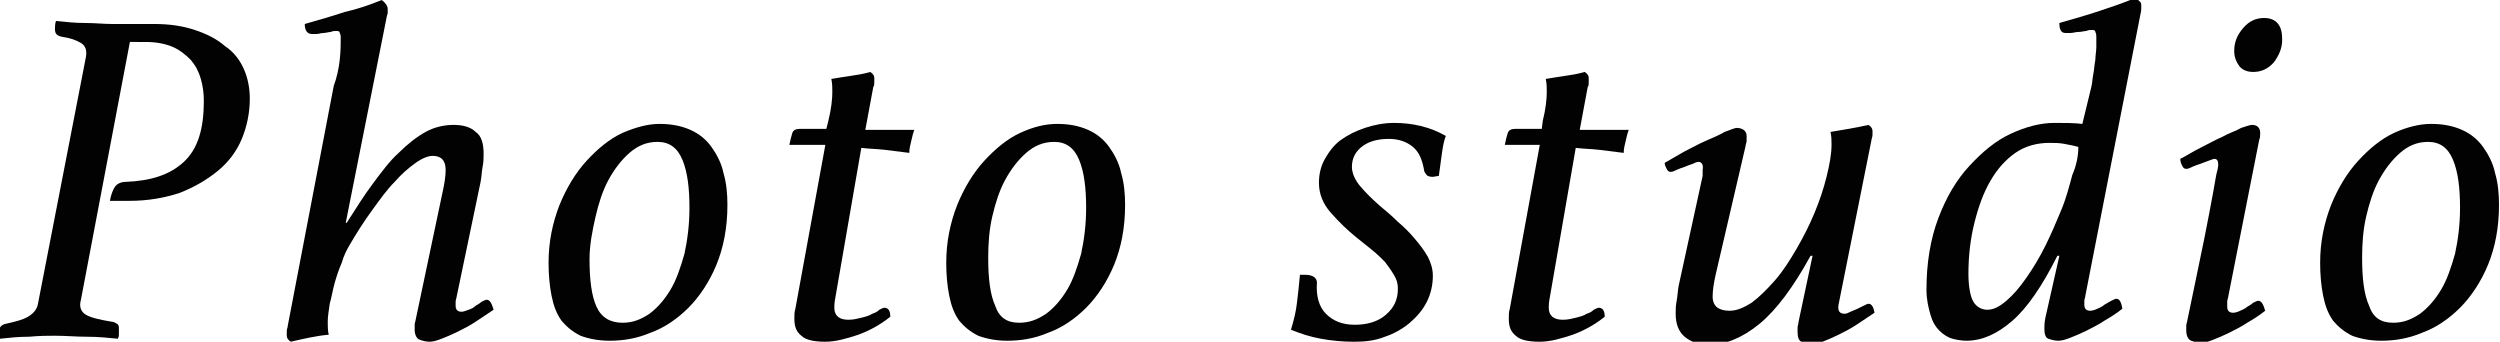
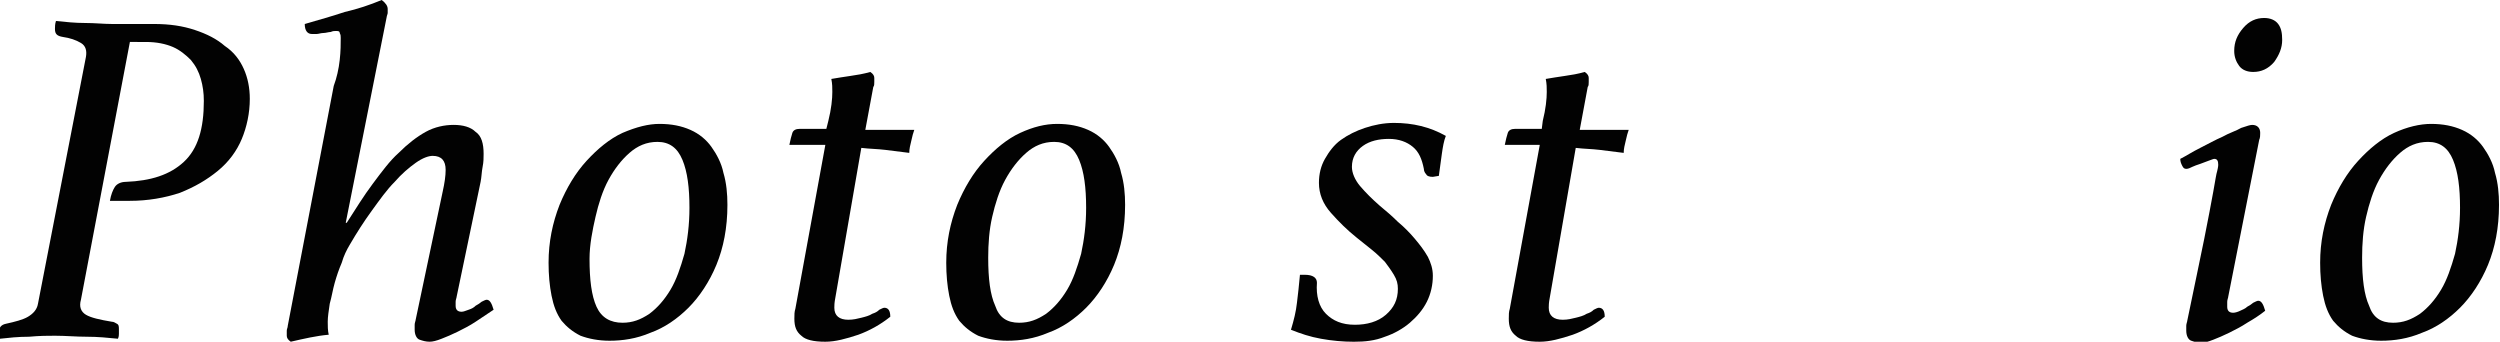
<svg xmlns="http://www.w3.org/2000/svg" version="1.1" id="Layer_1" x="0px" y="0px" width="250.2px" height="34.2px" viewBox="0 0 250.2 34.2" style="enable-background:new 0 0 250.2 34.2;" xml:space="preserve">
  <style type="text/css">
	.st0{fill:#020202;}
</style>
  <g>
    <path class="st0" d="M13,4.2L8.1,30c-0.2,0.7,0,1.2,0.5,1.5c0.5,0.3,1.4,0.5,2.6,0.7c0.2,0,0.3,0.1,0.5,0.2   c0.2,0.1,0.2,0.3,0.2,0.6c0,0.1,0,0.2,0,0.4c0,0.1,0,0.3-0.1,0.5c-1-0.1-2-0.2-3.1-0.2c-1.1,0-2.1-0.1-3.2-0.1   c-0.7,0-1.5,0-2.6,0.1c-1.1,0-2,0.1-2.9,0.2c0-0.2-0.1-0.3-0.1-0.4c0-0.1,0-0.2,0-0.3c0-0.4,0.2-0.7,0.7-0.8   c0.9-0.2,1.7-0.4,2.2-0.7c0.5-0.3,0.9-0.7,1-1.3L8.6,5.7c0.1-0.6,0-1.1-0.5-1.4C7.6,4,7,3.8,6.3,3.7C5.7,3.6,5.5,3.4,5.5,2.9   c0-0.2,0-0.5,0.1-0.8c1,0.1,1.9,0.2,2.9,0.2c1,0,1.9,0.1,2.7,0.1h4.2c1.6,0,2.9,0.2,4.1,0.6c1.2,0.4,2.2,0.9,3,1.6   C23.4,5.2,24,6,24.4,6.9c0.4,0.9,0.6,1.9,0.6,3c0,1.4-0.3,2.8-0.8,4s-1.3,2.3-2.4,3.2s-2.3,1.6-3.8,2.2c-1.5,0.5-3.2,0.8-5,0.8H11   c0.1-0.6,0.3-1.1,0.5-1.4c0.2-0.3,0.6-0.5,1.1-0.5c2.5-0.1,4.4-0.7,5.8-2s2-3.3,2-6.1c0-0.8-0.1-1.5-0.3-2.2   c-0.2-0.7-0.5-1.3-1-1.9c-0.5-0.5-1.1-1-1.8-1.3c-0.7-0.3-1.6-0.5-2.7-0.5H13z" />
    <path class="st0" d="M34.1,3.8c0-0.2,0-0.3-0.1-0.5c0-0.2-0.2-0.2-0.4-0.2c-0.1,0-0.3,0-0.5,0.1c-0.2,0-0.5,0.1-0.7,0.1   c-0.3,0-0.5,0.1-0.7,0.1c-0.2,0-0.4,0-0.5,0c-0.4,0-0.7-0.3-0.7-1c1.4-0.4,2.8-0.8,4-1.2C35.8,0.9,37,0.5,38.2,0   c0.4,0.3,0.6,0.6,0.6,0.9c0,0.1,0,0.3,0,0.4c0,0.1-0.1,0.3-0.1,0.4l-4.1,20.6h0.1c0.9-1.4,1.7-2.7,2.6-3.9c0.9-1.2,1.7-2.3,2.6-3.1   c0.9-0.9,1.8-1.6,2.7-2.1c0.9-0.5,1.9-0.7,2.8-0.7c0.9,0,1.7,0.2,2.2,0.7c0.6,0.4,0.8,1.2,0.8,2.2c0,0.4,0,0.8-0.1,1.3   c-0.1,0.5-0.1,1-0.2,1.5l-2.4,11.5c0,0.1-0.1,0.3-0.1,0.5c0,0.2,0,0.3,0,0.4c0,0.4,0.2,0.6,0.6,0.6c0.2,0,0.4-0.1,0.7-0.2   s0.5-0.2,0.7-0.4c0.2-0.1,0.5-0.3,0.6-0.4c0.2-0.1,0.4-0.2,0.5-0.2c0.3,0,0.5,0.3,0.7,1c-0.6,0.4-1.2,0.8-1.8,1.2   c-0.6,0.4-1.2,0.7-1.8,1c-0.6,0.3-1.1,0.5-1.6,0.7c-0.5,0.2-0.9,0.3-1.2,0.3c-0.4,0-0.7-0.1-1-0.2c-0.3-0.1-0.5-0.5-0.5-1   c0-0.1,0-0.3,0-0.5c0-0.2,0.1-0.4,0.1-0.5l2.7-12.8c0.2-0.9,0.3-1.6,0.3-2.2c0-0.9-0.4-1.4-1.3-1.4c-0.4,0-1,0.2-1.7,0.7   c-0.7,0.5-1.4,1.1-2.1,1.9c-0.8,0.8-1.5,1.8-2.3,2.9c-0.8,1.1-1.5,2.2-2.2,3.4c-0.3,0.5-0.6,1.1-0.8,1.8c-0.3,0.7-0.5,1.3-0.7,2   c-0.2,0.7-0.3,1.4-0.5,2.1c-0.1,0.7-0.2,1.3-0.2,1.8c0,0.4,0,0.9,0.1,1.3c-1.2,0.1-2.5,0.4-3.8,0.7c-0.3-0.2-0.4-0.4-0.4-0.6   c0-0.1,0-0.3,0-0.5c0-0.2,0.1-0.3,0.1-0.5l4.6-24C33.7,7.8,33.9,6.9,34,6C34.1,5.1,34.1,4.4,34.1,3.8z" />
    <path class="st0" d="M66,12.4c1.2,0,2.2,0.2,3.1,0.6c0.9,0.4,1.6,1,2.1,1.7c0.5,0.7,1,1.6,1.2,2.6c0.3,1,0.4,2.1,0.4,3.2   c0,2.3-0.4,4.3-1.1,6s-1.7,3.2-2.8,4.3s-2.4,2-3.8,2.5c-1.4,0.6-2.8,0.8-4.1,0.8c-1.1,0-2.1-0.2-2.9-0.5c-0.8-0.4-1.4-0.9-1.9-1.5   c-0.5-0.7-0.8-1.5-1-2.5c-0.2-1-0.3-2.1-0.3-3.3c0-2.1,0.4-4,1.1-5.8c0.7-1.7,1.6-3.2,2.7-4.4c1.1-1.2,2.3-2.2,3.6-2.8   C63.7,12.7,64.9,12.4,66,12.4z M62.3,32.3c1,0,1.8-0.3,2.7-0.9c0.8-0.6,1.5-1.4,2.1-2.4c0.6-1,1-2.2,1.4-3.6   c0.3-1.4,0.5-2.9,0.5-4.6c0-2-0.2-3.6-0.7-4.8c-0.5-1.2-1.3-1.8-2.5-1.8c-1.1,0-2,0.4-2.8,1.1c-0.8,0.7-1.5,1.6-2.1,2.7   c-0.6,1.1-1,2.4-1.3,3.7S59,24.5,59,25.9c0,2.1,0.2,3.7,0.7,4.8C60.2,31.8,61.1,32.3,62.3,32.3z" />
    <path class="st0" d="M82.9,12.1c0.3-1.2,0.4-2.2,0.4-2.9c0-0.4,0-0.8-0.1-1.3c0.6-0.1,1.2-0.2,1.9-0.3c0.7-0.1,1.3-0.2,2-0.4   c0.3,0.2,0.4,0.4,0.4,0.6c0,0.1,0,0.2,0,0.4c0,0.2,0,0.4-0.1,0.5L86.6,13h4.9c-0.1,0.3-0.2,0.6-0.3,1.1c-0.1,0.4-0.2,0.8-0.2,1.2   c-0.8-0.1-1.6-0.2-2.4-0.3c-0.8-0.1-1.6-0.1-2.4-0.2l-2.6,15c-0.1,0.5-0.1,0.8-0.1,1c0,0.8,0.5,1.2,1.4,1.2c0.5,0,0.9-0.1,1.3-0.2   c0.4-0.1,0.8-0.2,1.1-0.4c0.3-0.1,0.5-0.2,0.7-0.4c0.2-0.1,0.4-0.2,0.5-0.2c0.4,0,0.6,0.3,0.6,0.9c-1,0.8-2.1,1.4-3.2,1.8   c-1.2,0.4-2.3,0.7-3.3,0.7c-1.2,0-2-0.2-2.4-0.6c-0.5-0.4-0.7-0.9-0.7-1.7c0-0.4,0-0.7,0.1-1l3-16.4H79c0.1-0.5,0.2-0.9,0.3-1.2   c0.1-0.3,0.4-0.4,0.7-0.4h2.7L82.9,12.1z" />
    <path class="st0" d="M105.8,12.4c1.2,0,2.2,0.2,3.1,0.6c0.9,0.4,1.6,1,2.1,1.7c0.5,0.7,1,1.6,1.2,2.6c0.3,1,0.4,2.1,0.4,3.2   c0,2.3-0.4,4.3-1.1,6s-1.7,3.2-2.8,4.3s-2.4,2-3.8,2.5c-1.4,0.6-2.8,0.8-4.1,0.8c-1.1,0-2.1-0.2-2.9-0.5c-0.8-0.4-1.4-0.9-1.9-1.5   c-0.5-0.7-0.8-1.5-1-2.5c-0.2-1-0.3-2.1-0.3-3.3c0-2.1,0.4-4,1.1-5.8c0.7-1.7,1.6-3.2,2.7-4.4c1.1-1.2,2.3-2.2,3.6-2.8   C103.4,12.7,104.6,12.4,105.8,12.4z M102,32.3c1,0,1.8-0.3,2.7-0.9c0.8-0.6,1.5-1.4,2.1-2.4c0.6-1,1-2.2,1.4-3.6   c0.3-1.4,0.5-2.9,0.5-4.6c0-2-0.2-3.6-0.7-4.8c-0.5-1.2-1.3-1.8-2.5-1.8c-1.1,0-2,0.4-2.8,1.1c-0.8,0.7-1.5,1.6-2.1,2.7   c-0.6,1.1-1,2.4-1.3,3.7s-0.4,2.7-0.4,4.1c0,2.1,0.2,3.7,0.7,4.8C100,31.8,100.8,32.3,102,32.3z" />
    <path class="st0" d="M143.4,17.7c-0.4,0-0.6-0.1-0.7-0.3c-0.1-0.1-0.2-0.3-0.2-0.5c-0.2-1-0.5-1.7-1.1-2.2s-1.4-0.8-2.4-0.8   c-1,0-1.9,0.2-2.6,0.7c-0.7,0.5-1.1,1.2-1.1,2.1c0,0.6,0.3,1.3,0.8,1.9c0.6,0.7,1.2,1.3,2,2c0.6,0.5,1.2,1,1.8,1.6   c0.6,0.5,1.2,1.1,1.7,1.7c0.5,0.6,0.9,1.1,1.3,1.8c0.3,0.6,0.5,1.2,0.5,1.9c0,0.9-0.2,1.8-0.6,2.6s-1,1.5-1.7,2.1   c-0.7,0.6-1.6,1.1-2.5,1.4c-1,0.4-2,0.5-3.1,0.5c-1.1,0-2.2-0.1-3.3-0.3c-1.1-0.2-2-0.5-3-0.9c0.3-1,0.5-1.8,0.6-2.7   c0.1-0.8,0.2-1.7,0.3-2.8h0.5c0.8,0,1.2,0.3,1.2,0.8c-0.1,1.3,0.2,2.4,0.9,3.1c0.7,0.7,1.6,1.1,2.9,1.1c1.2,0,2.3-0.3,3.1-1   c0.8-0.7,1.2-1.5,1.2-2.6c0-0.5-0.1-0.9-0.4-1.4s-0.6-0.9-0.9-1.3c-0.4-0.4-0.8-0.8-1.3-1.2c-0.5-0.4-1-0.8-1.5-1.2   c-1-0.8-1.8-1.6-2.6-2.5c-0.8-0.9-1.2-1.9-1.2-3c0-0.9,0.2-1.7,0.6-2.4s0.9-1.4,1.6-1.9c0.7-0.5,1.5-0.9,2.4-1.2   c0.9-0.3,1.9-0.5,2.9-0.5c1.9,0,3.6,0.4,5.2,1.3c-0.2,0.5-0.3,1.1-0.4,1.8c-0.1,0.7-0.2,1.5-0.3,2.2L143.4,17.7z" />
    <path class="st0" d="M154.4,12.1c0.3-1.2,0.4-2.2,0.4-2.9c0-0.4,0-0.8-0.1-1.3c0.6-0.1,1.2-0.2,1.9-0.3c0.7-0.1,1.3-0.2,2-0.4   c0.3,0.2,0.4,0.4,0.4,0.6c0,0.1,0,0.2,0,0.4c0,0.2,0,0.4-0.1,0.5l-0.8,4.3h4.9c-0.1,0.3-0.2,0.6-0.3,1.1c-0.1,0.4-0.2,0.8-0.2,1.2   c-0.8-0.1-1.6-0.2-2.4-0.3c-0.8-0.1-1.6-0.1-2.4-0.2l-2.6,15c-0.1,0.5-0.1,0.8-0.1,1c0,0.8,0.5,1.2,1.4,1.2c0.5,0,0.9-0.1,1.3-0.2   c0.4-0.1,0.8-0.2,1.1-0.4c0.3-0.1,0.5-0.2,0.7-0.4c0.2-0.1,0.4-0.2,0.5-0.2c0.4,0,0.6,0.3,0.6,0.9c-1,0.8-2.1,1.4-3.2,1.8   c-1.2,0.4-2.3,0.7-3.3,0.7c-1.2,0-2-0.2-2.4-0.6c-0.5-0.4-0.7-0.9-0.7-1.7c0-0.4,0-0.7,0.1-1l3-16.4h-3.5c0.1-0.5,0.2-0.9,0.3-1.2   c0.1-0.3,0.4-0.4,0.7-0.4h2.7L154.4,12.1z" />
-     <path class="st0" d="M171.7,27.5c-0.2,0.9-0.3,1.6-0.3,2.2c0,0.5,0.2,0.9,0.5,1.1c0.3,0.2,0.7,0.3,1.2,0.3c0.7,0,1.4-0.3,2.2-0.8   c0.8-0.6,1.5-1.3,2.3-2.2c0.8-0.9,1.5-2,2.2-3.2c0.7-1.2,1.3-2.4,1.8-3.6c0.5-1.2,0.9-2.4,1.2-3.6c0.3-1.2,0.5-2.3,0.5-3.2   c0-0.4,0-0.8-0.1-1.3c1.2-0.2,2.5-0.4,3.8-0.7c0.3,0.2,0.4,0.4,0.4,0.6c0,0.1,0,0.2,0,0.4c0,0.2-0.1,0.4-0.1,0.5l-3.3,16.5   c-0.1,0.6,0.1,0.9,0.6,0.9c0.2,0,0.4-0.1,0.6-0.2c0.2-0.1,0.5-0.2,0.7-0.3s0.4-0.2,0.6-0.3c0.2-0.1,0.4-0.2,0.5-0.2   c0.3,0,0.5,0.3,0.6,0.9c-0.6,0.4-1.2,0.8-1.8,1.2c-0.6,0.4-1.2,0.7-1.8,1c-0.6,0.3-1.1,0.5-1.6,0.7c-0.5,0.2-0.9,0.2-1.2,0.2   c-0.3,0-0.6-0.1-0.9-0.2c-0.3-0.1-0.4-0.5-0.4-1c0-0.1,0-0.2,0-0.4c0-0.2,0.1-0.4,0.1-0.6l1.4-6.6h-0.2c-1.7,3.1-3.4,5.4-5.1,6.8   c-1.7,1.4-3.4,2.1-5.1,2.1c-1,0-1.8-0.3-2.4-0.8s-0.9-1.3-0.9-2.3c0-0.4,0-0.8,0.1-1.3c0.1-0.5,0.1-1,0.2-1.5l2.4-11   c0-0.1,0-0.2,0-0.3c0-0.2,0-0.3,0-0.3c0.1-0.5-0.1-0.8-0.4-0.8c-0.2,0-0.4,0.1-0.6,0.2c-0.3,0.1-0.6,0.2-0.8,0.3   c-0.3,0.1-0.6,0.2-0.8,0.3c-0.2,0.1-0.4,0.2-0.6,0.2c-0.2,0-0.3-0.1-0.4-0.3c-0.1-0.2-0.2-0.4-0.2-0.6c0.5-0.3,1.2-0.7,1.9-1.1   c0.8-0.4,1.5-0.8,2.2-1.1c0.7-0.3,1.4-0.6,1.9-0.9c0.6-0.2,1-0.4,1.2-0.4c0.6,0,1,0.3,1,0.8c0,0.2,0,0.3,0,0.5   c0,0.2-0.1,0.3-0.1,0.5L171.7,27.5z" />
-     <path class="st0" d="M209.3,8.7c0.1-0.4,0.1-0.8,0.2-1.3c0.1-0.5,0.1-0.9,0.2-1.4c0-0.4,0.1-0.9,0.1-1.3c0-0.4,0-0.7,0-1   c0-0.2,0-0.3-0.1-0.5c0-0.2-0.2-0.2-0.4-0.2c-0.1,0-0.3,0-0.5,0.1c-0.2,0-0.5,0.1-0.8,0.1c-0.3,0-0.5,0.1-0.8,0.1   c-0.2,0-0.4,0-0.5,0c-0.4,0-0.6-0.3-0.6-1c1.4-0.4,2.8-0.8,4-1.2s2.4-0.8,3.6-1.3c0.3,0.2,0.4,0.3,0.5,0.4c0.1,0.1,0.1,0.3,0.1,0.4   c0,0.3,0,0.5-0.1,0.9l-5.5,28.1c0,0.2-0.1,0.3-0.1,0.5c0,0.1,0,0.3,0,0.4c0,0.4,0.2,0.6,0.6,0.6c0.2,0,0.5-0.1,0.7-0.2   s0.5-0.2,0.7-0.4c0.2-0.1,0.5-0.3,0.7-0.4c0.2-0.1,0.4-0.2,0.5-0.2c0.3,0,0.5,0.3,0.6,1c-0.5,0.4-1.1,0.8-1.8,1.2   c-0.6,0.4-1.2,0.7-1.8,1c-0.6,0.3-1.1,0.5-1.6,0.7s-0.9,0.3-1.2,0.3c-0.4,0-0.7-0.1-1-0.2s-0.4-0.5-0.4-1c0-0.3,0-0.6,0.1-1.1   l1.4-6.2h-0.2c-1.5,3-3,5.2-4.5,6.5c-1.5,1.3-3,2-4.6,2c-0.5,0-1-0.1-1.4-0.2s-0.9-0.4-1.3-0.8c-0.4-0.4-0.7-0.9-0.9-1.6   c-0.2-0.7-0.4-1.5-0.4-2.5c0-2.7,0.4-5.1,1.2-7.2s1.8-3.8,3.1-5.2s2.6-2.5,4.1-3.2s3-1.1,4.4-1.1c1,0,2,0,2.8,0.1L209.3,8.7z    M208,14.7c-0.4-0.1-0.8-0.2-1.4-0.3c-0.5-0.1-1-0.1-1.5-0.1c-1.2,0-2.4,0.3-3.4,1c-1,0.7-1.8,1.6-2.5,2.8   c-0.7,1.2-1.2,2.6-1.6,4.2c-0.4,1.6-0.6,3.3-0.6,5.1c0,1.3,0.2,2.3,0.5,2.8c0.3,0.5,0.8,0.8,1.4,0.8c0.6,0,1.2-0.3,1.9-0.9   s1.3-1.3,2-2.3s1.3-2,1.9-3.2c0.6-1.2,1.1-2.4,1.6-3.6c0.5-1.2,0.8-2.4,1.1-3.5C207.8,16.6,208,15.6,208,14.7z" />
    <path class="st0" d="M223,29.7c0,0.1-0.1,0.3-0.1,0.5c0,0.2,0,0.4,0,0.5c0,0.4,0.2,0.6,0.6,0.6c0.2,0,0.5-0.1,0.7-0.2   c0.2-0.1,0.5-0.2,0.7-0.4c0.2-0.1,0.5-0.3,0.6-0.4c0.2-0.1,0.4-0.2,0.5-0.2c0.3,0,0.5,0.3,0.7,1c-0.5,0.4-1.1,0.8-1.8,1.2   c-0.6,0.4-1.2,0.7-1.8,1c-0.6,0.3-1.1,0.5-1.6,0.7s-0.9,0.3-1.2,0.3c-0.4,0-0.7-0.1-1-0.2c-0.3-0.1-0.5-0.5-0.5-1   c0-0.1,0-0.3,0-0.5c0-0.2,0.1-0.4,0.1-0.5c0.7-3.4,1.3-6.2,1.7-8.2c0.4-2,0.7-3.6,0.9-4.7c0.2-1.1,0.3-1.8,0.4-2.1   c0.1-0.4,0.1-0.6,0.1-0.6c0-0.4-0.1-0.6-0.4-0.6c-0.1,0-0.3,0.1-0.6,0.2c-0.3,0.1-0.5,0.2-0.8,0.3c-0.3,0.1-0.6,0.2-0.8,0.3   c-0.2,0.1-0.4,0.2-0.6,0.2c-0.2,0-0.3-0.1-0.4-0.3c-0.1-0.2-0.2-0.4-0.2-0.7c0.6-0.3,1.2-0.7,2-1.1c0.8-0.4,1.5-0.8,2.2-1.1   c0.7-0.4,1.4-0.6,1.9-0.9c0.6-0.2,0.9-0.3,1.1-0.3c0.5,0,0.8,0.3,0.8,0.8c0,0.2,0,0.5-0.1,0.7L223,29.7z M225.5,7.2   c-0.6,0-1.1-0.2-1.4-0.6s-0.5-0.9-0.5-1.5c0-0.9,0.3-1.6,0.9-2.3c0.6-0.7,1.3-1,2.1-1c0.6,0,1.1,0.2,1.4,0.6   c0.3,0.4,0.4,0.9,0.4,1.6c0,0.8-0.3,1.5-0.8,2.2C227,6.9,226.3,7.2,225.5,7.2z" />
    <path class="st0" d="M243.3,12.4c1.2,0,2.2,0.2,3.1,0.6c0.9,0.4,1.6,1,2.1,1.7c0.5,0.7,1,1.6,1.2,2.6c0.3,1,0.4,2.1,0.4,3.2   c0,2.3-0.4,4.3-1.1,6s-1.7,3.2-2.8,4.3s-2.4,2-3.8,2.5c-1.4,0.6-2.8,0.8-4.1,0.8c-1.1,0-2.1-0.2-2.9-0.5c-0.8-0.4-1.4-0.9-1.9-1.5   c-0.5-0.7-0.8-1.5-1-2.5c-0.2-1-0.3-2.1-0.3-3.3c0-2.1,0.4-4,1.1-5.8c0.7-1.7,1.6-3.2,2.7-4.4c1.1-1.2,2.3-2.2,3.6-2.8   C240.9,12.7,242.2,12.4,243.3,12.4z M239.5,32.3c1,0,1.8-0.3,2.7-0.9c0.8-0.6,1.5-1.4,2.1-2.4c0.6-1,1-2.2,1.4-3.6   c0.3-1.4,0.5-2.9,0.5-4.6c0-2-0.2-3.6-0.7-4.8c-0.5-1.2-1.3-1.8-2.5-1.8c-1.1,0-2,0.4-2.8,1.1c-0.8,0.7-1.5,1.6-2.1,2.7   c-0.6,1.1-1,2.4-1.3,3.7s-0.4,2.7-0.4,4.1c0,2.1,0.2,3.7,0.7,4.8C237.5,31.8,238.3,32.3,239.5,32.3z" />
  </g>
</svg>